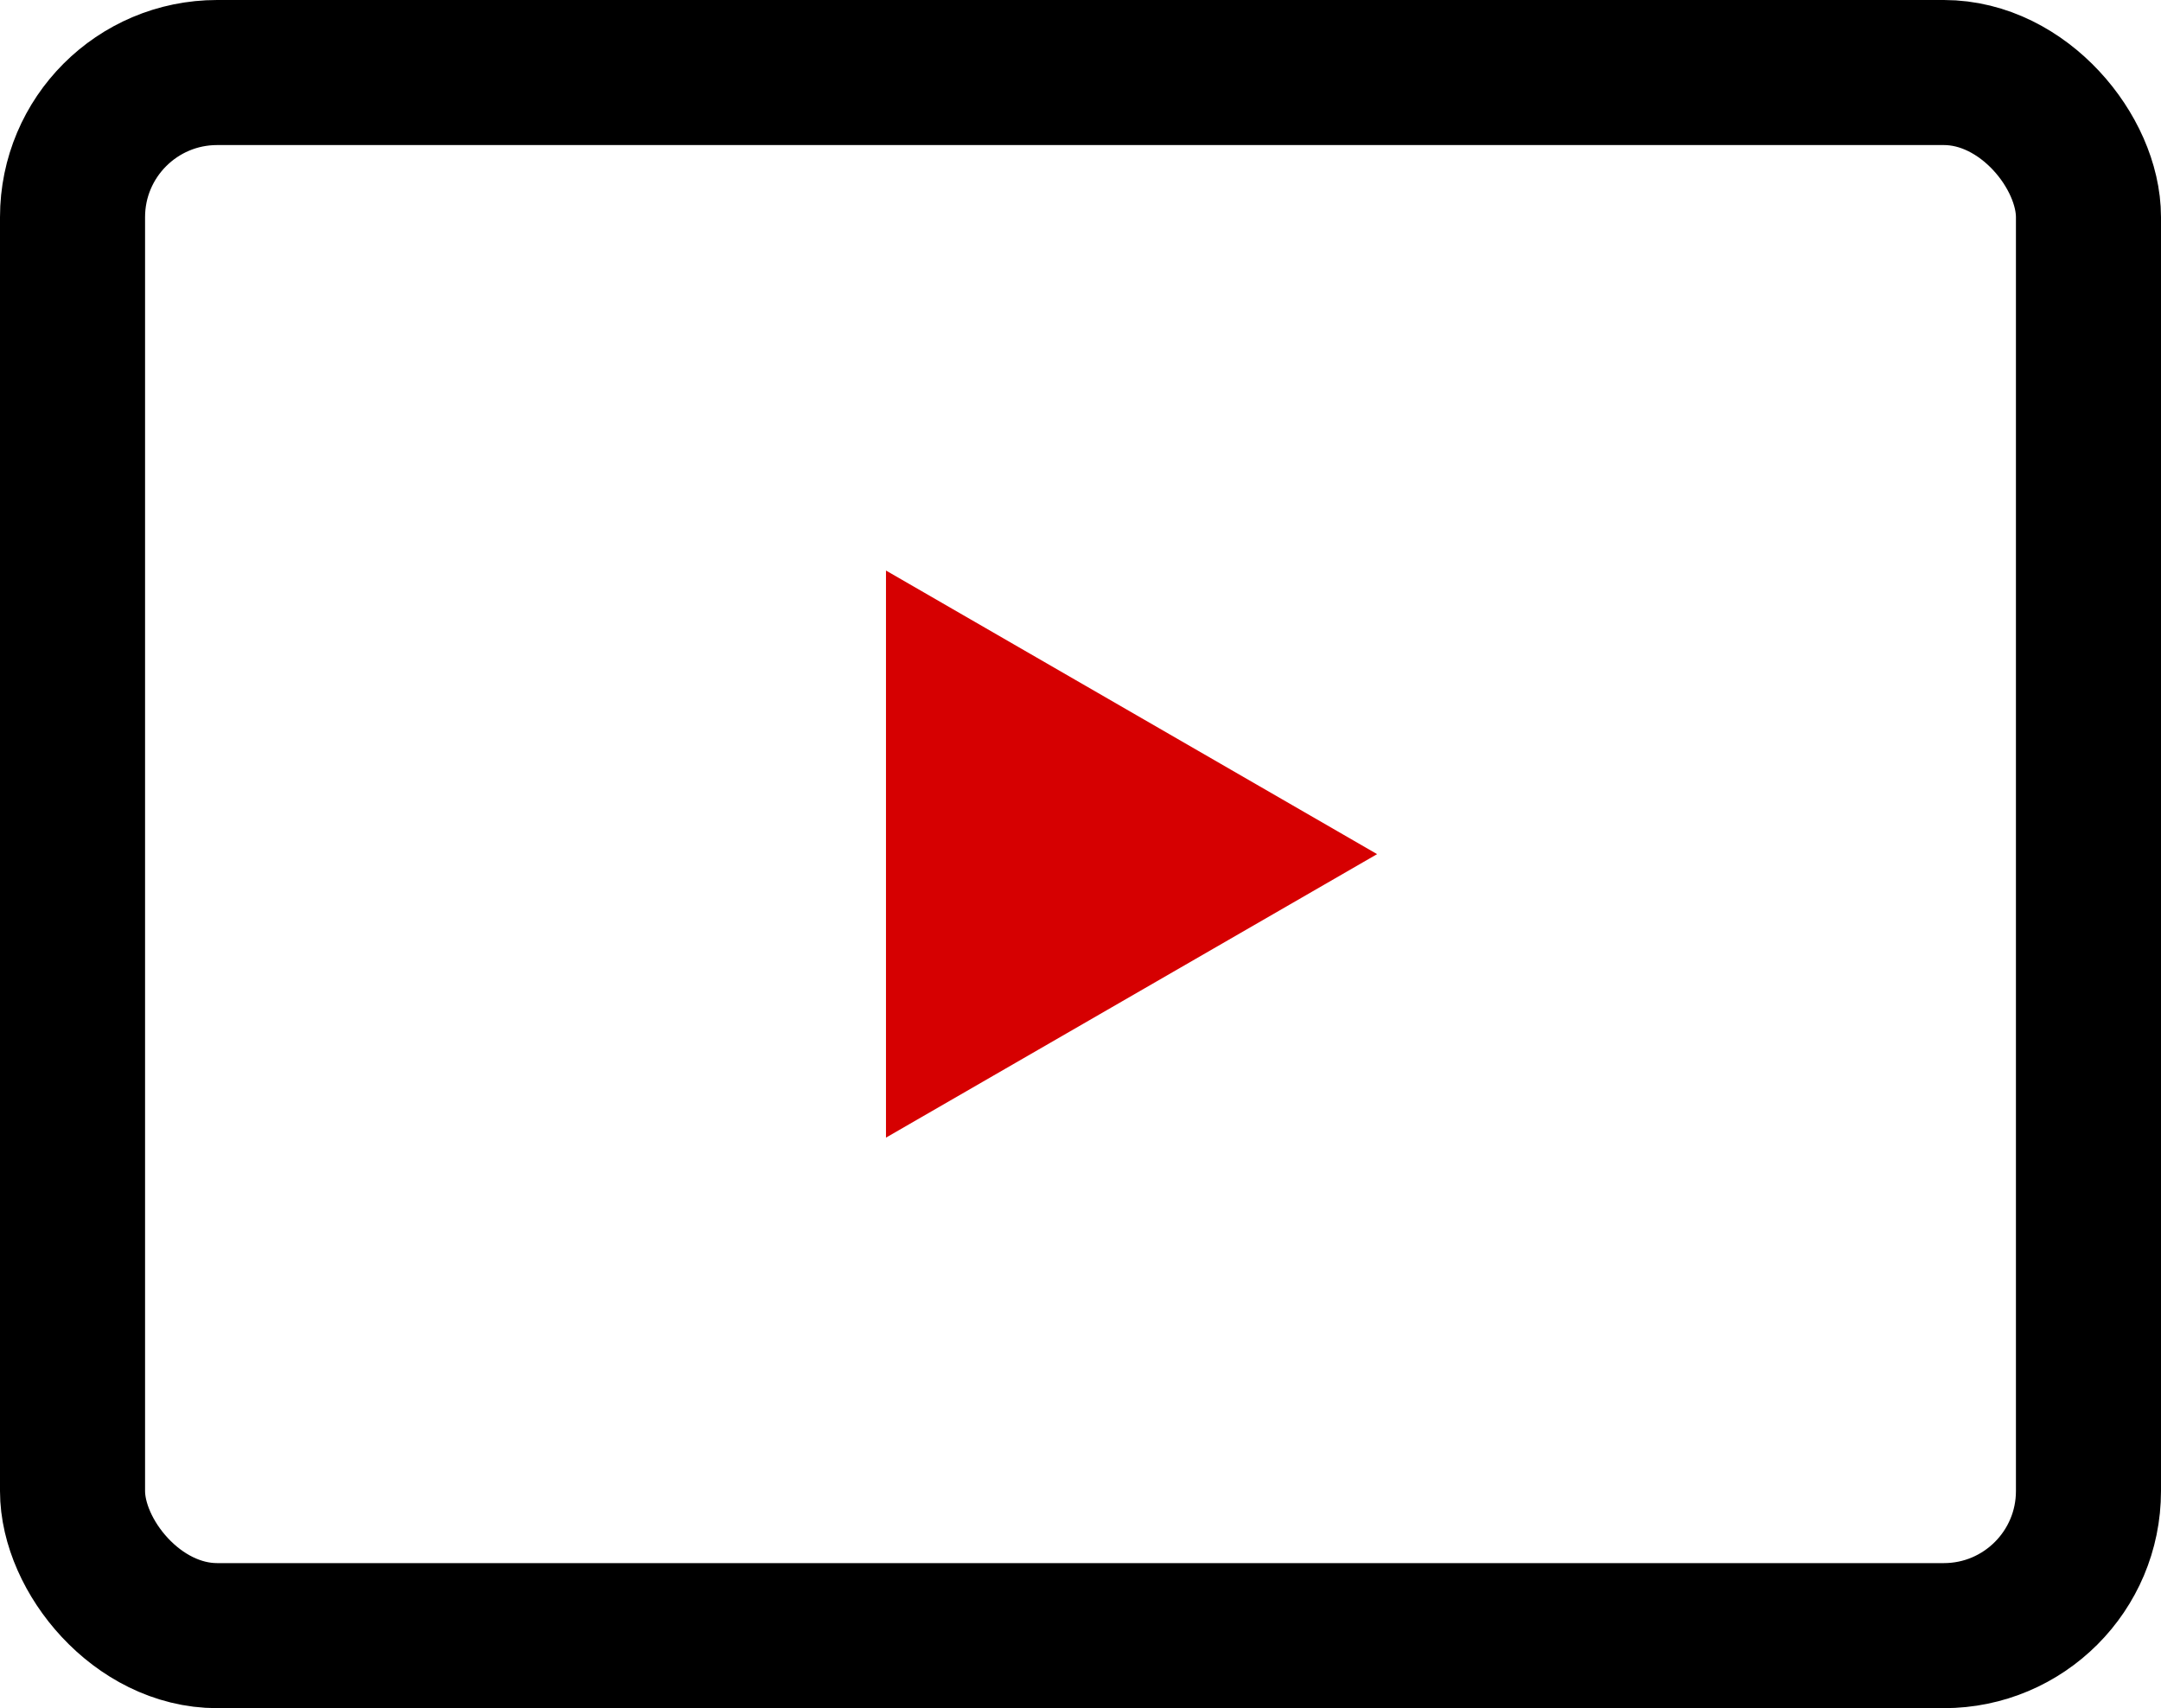
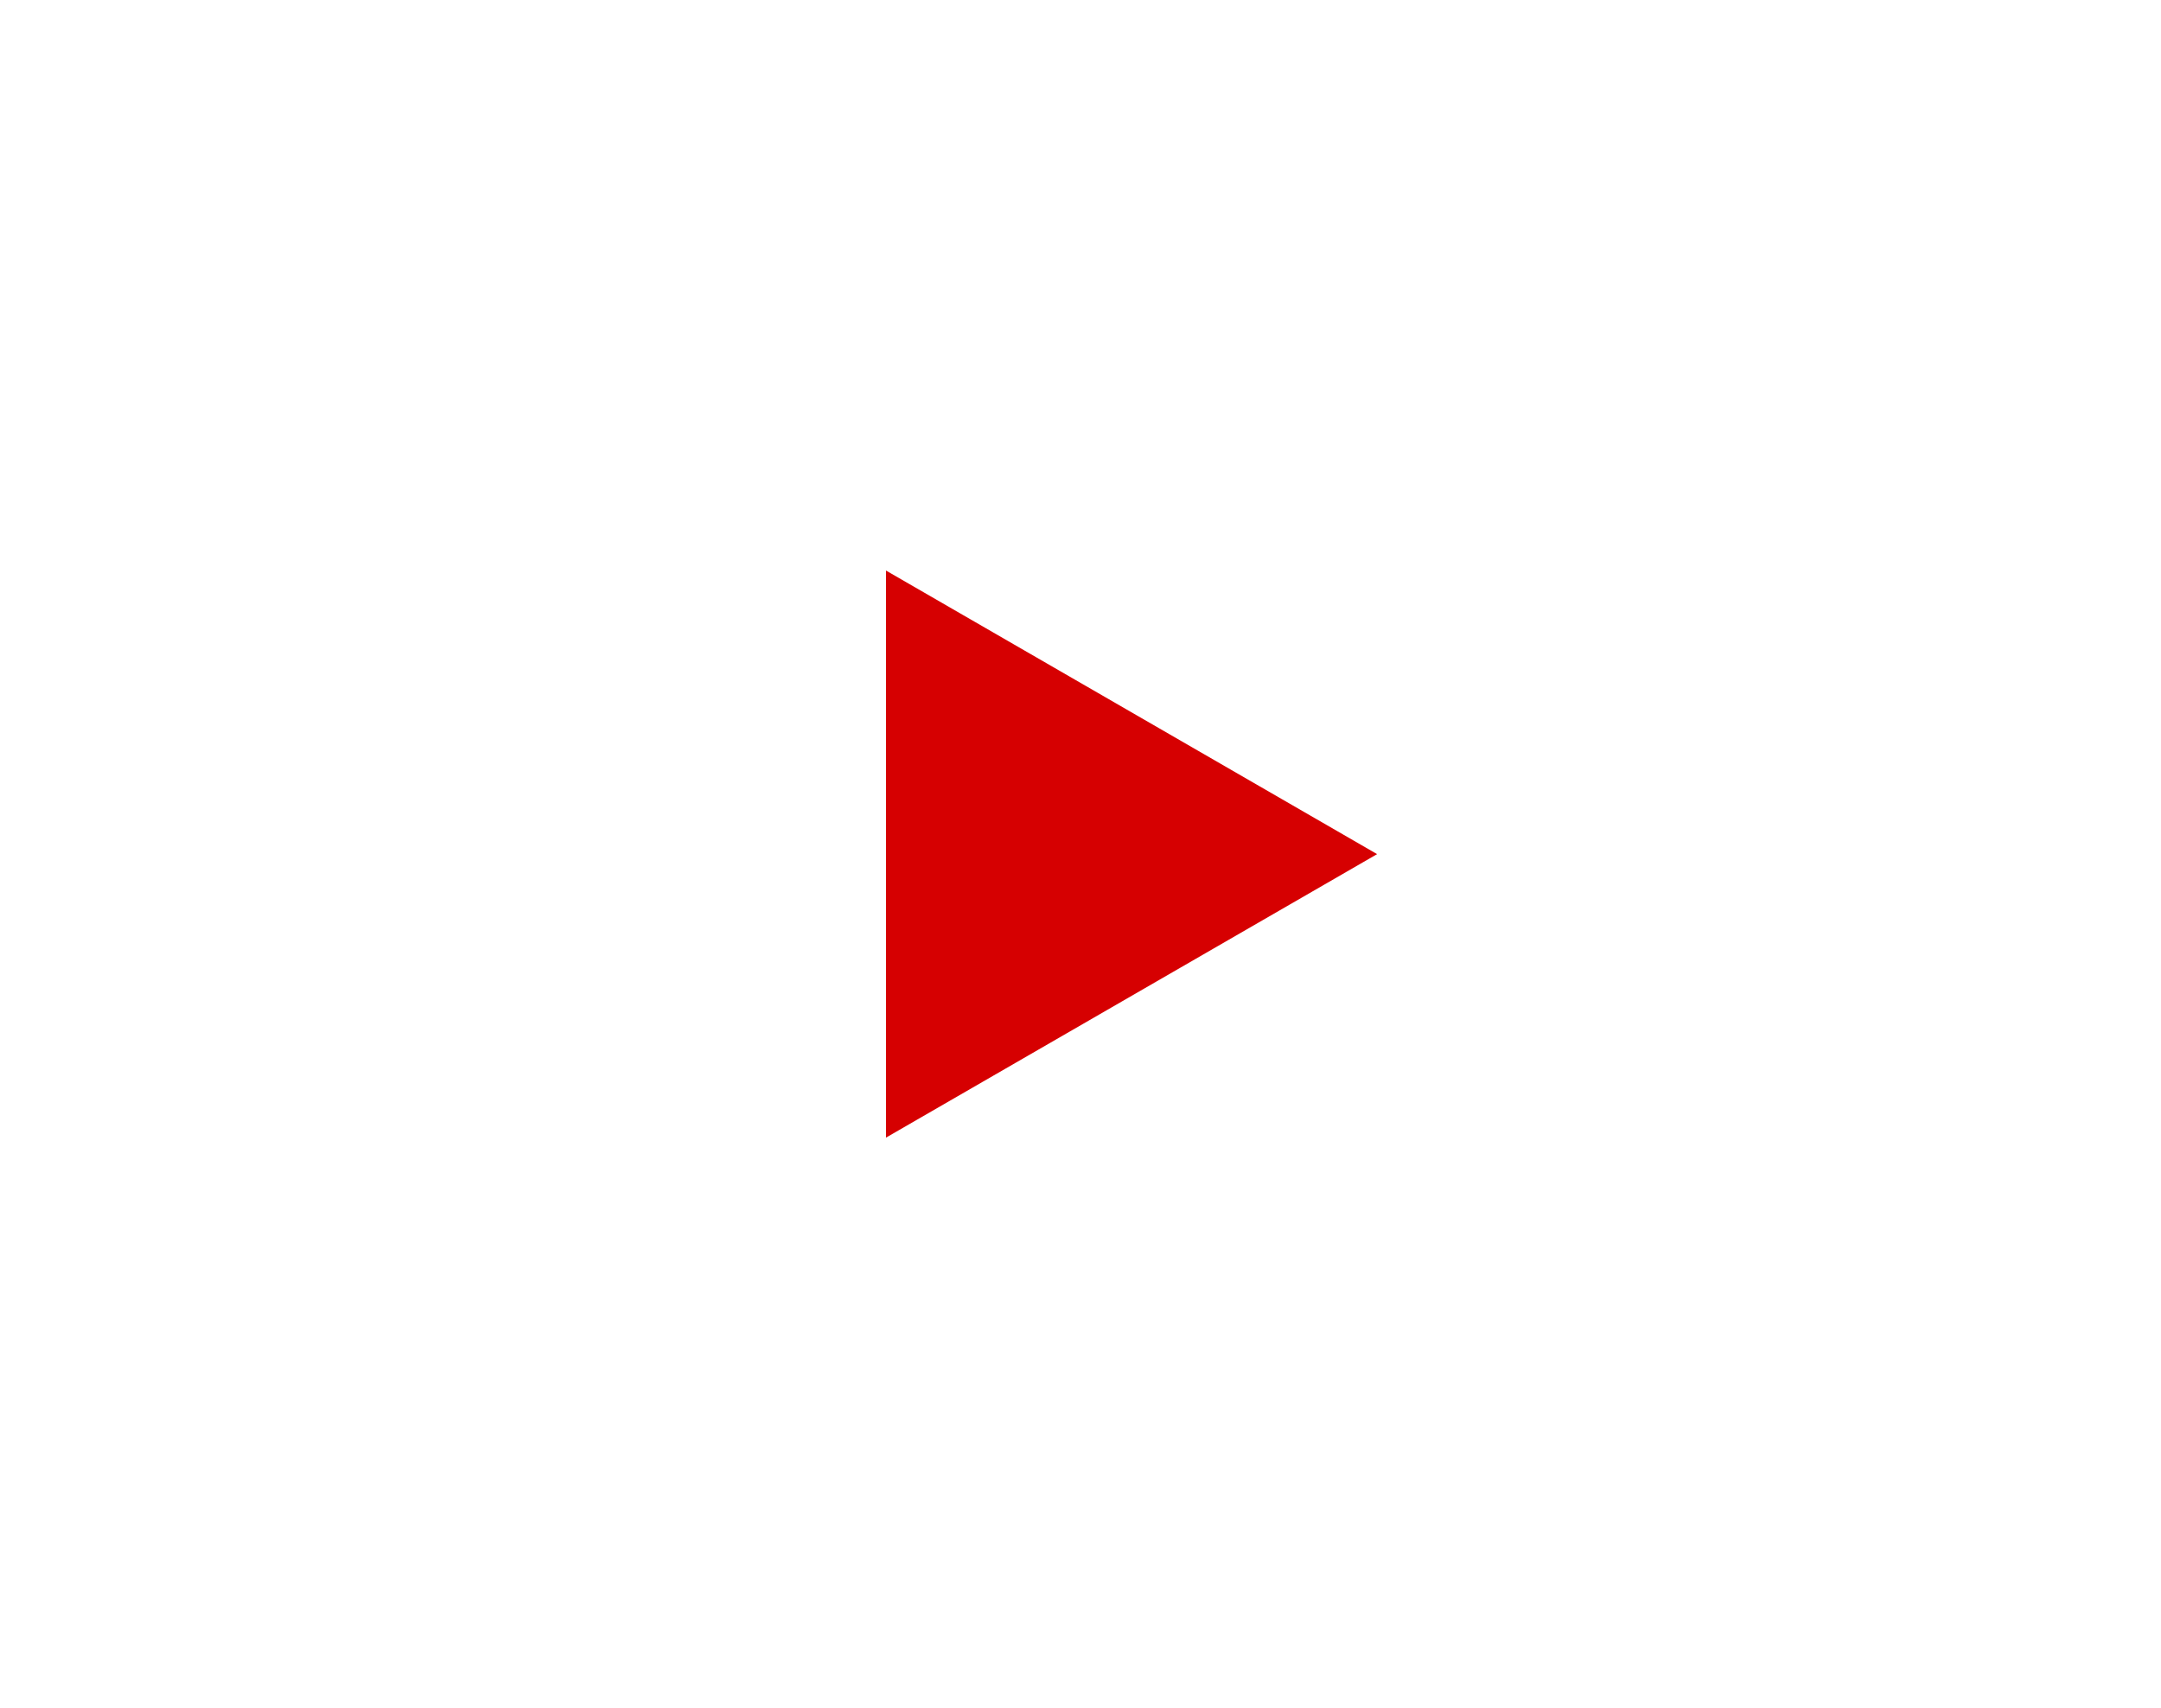
<svg xmlns="http://www.w3.org/2000/svg" viewBox="0 0 238.35 188.41">
  <defs>
    <style>.cls-1{fill:none;stroke:#000;stroke-miterlimit:10;stroke-width:16px;}.cls-2{fill:#d60001;}</style>
  </defs>
  <g id="Слой_2" data-name="Слой 2">
    <g id="Слой_1-2" data-name="Слой 1">
-       <rect class="cls-1" x="8" y="8" width="222.35" height="172.41" rx="15.95" />
      <polygon class="cls-2" points="151.89 94.21 97.72 62.93 97.72 125.48 151.89 94.21" />
    </g>
  </g>
</svg>